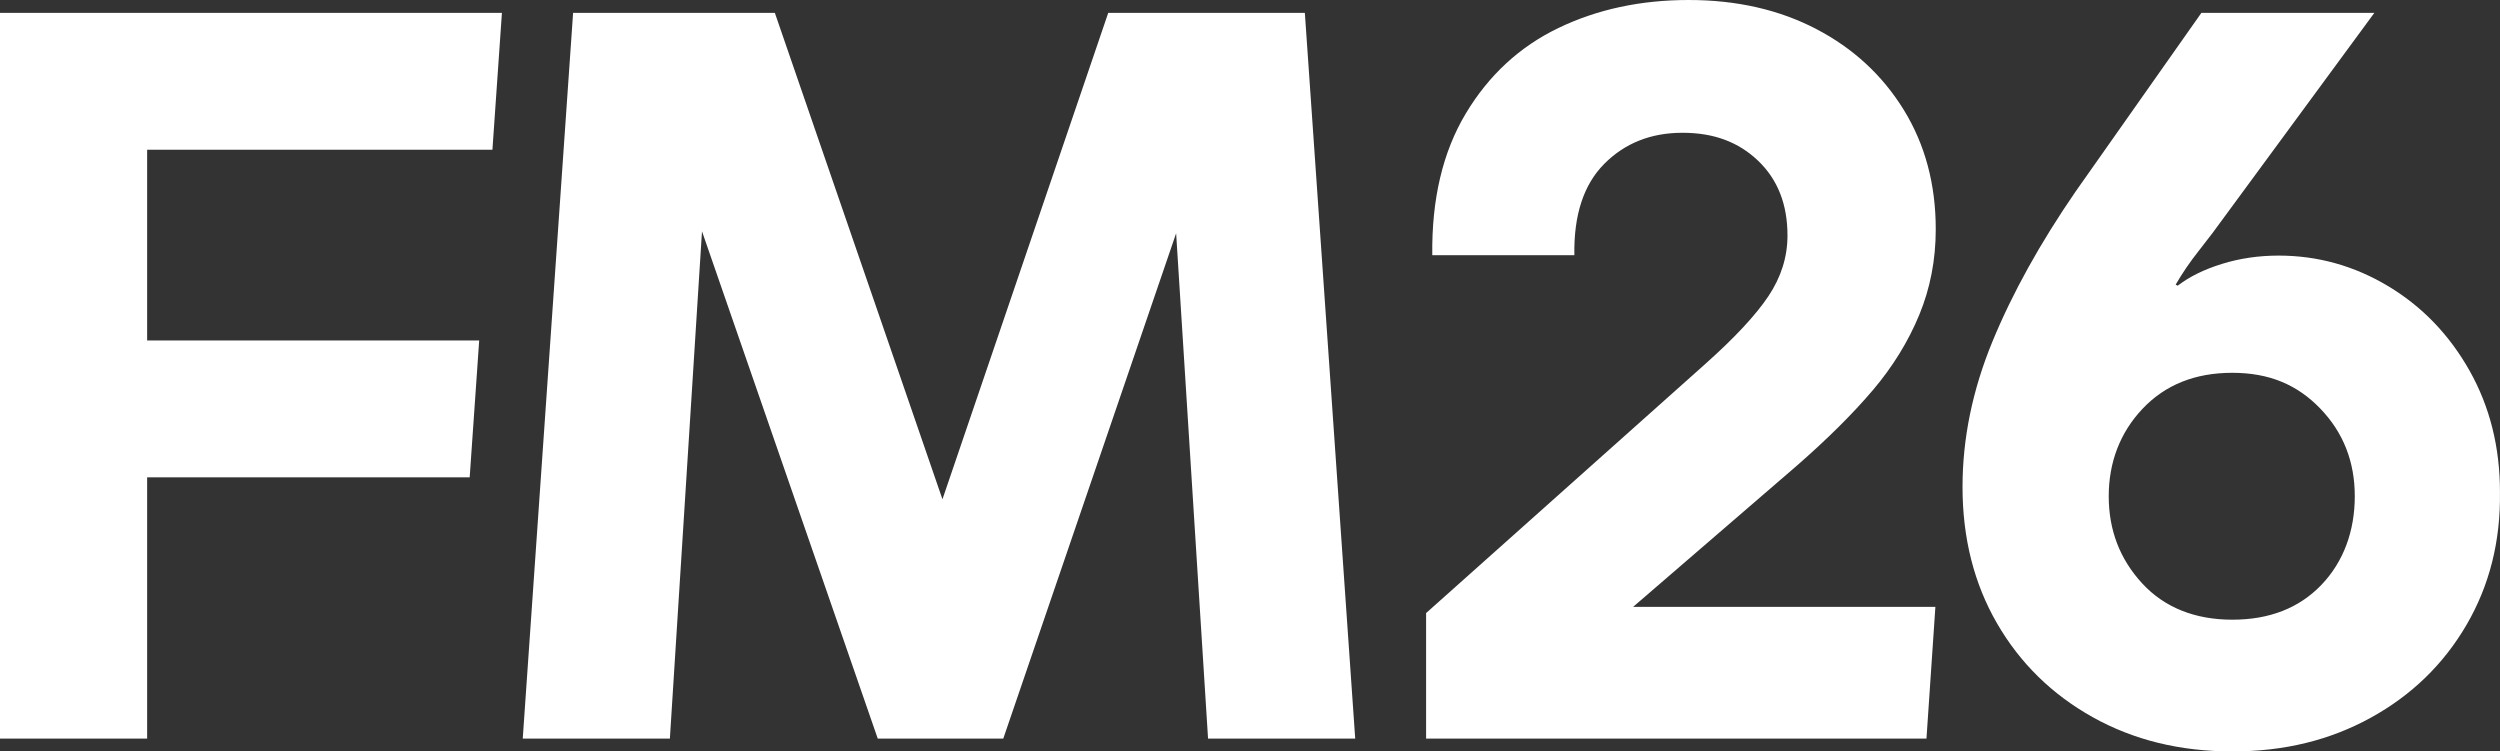
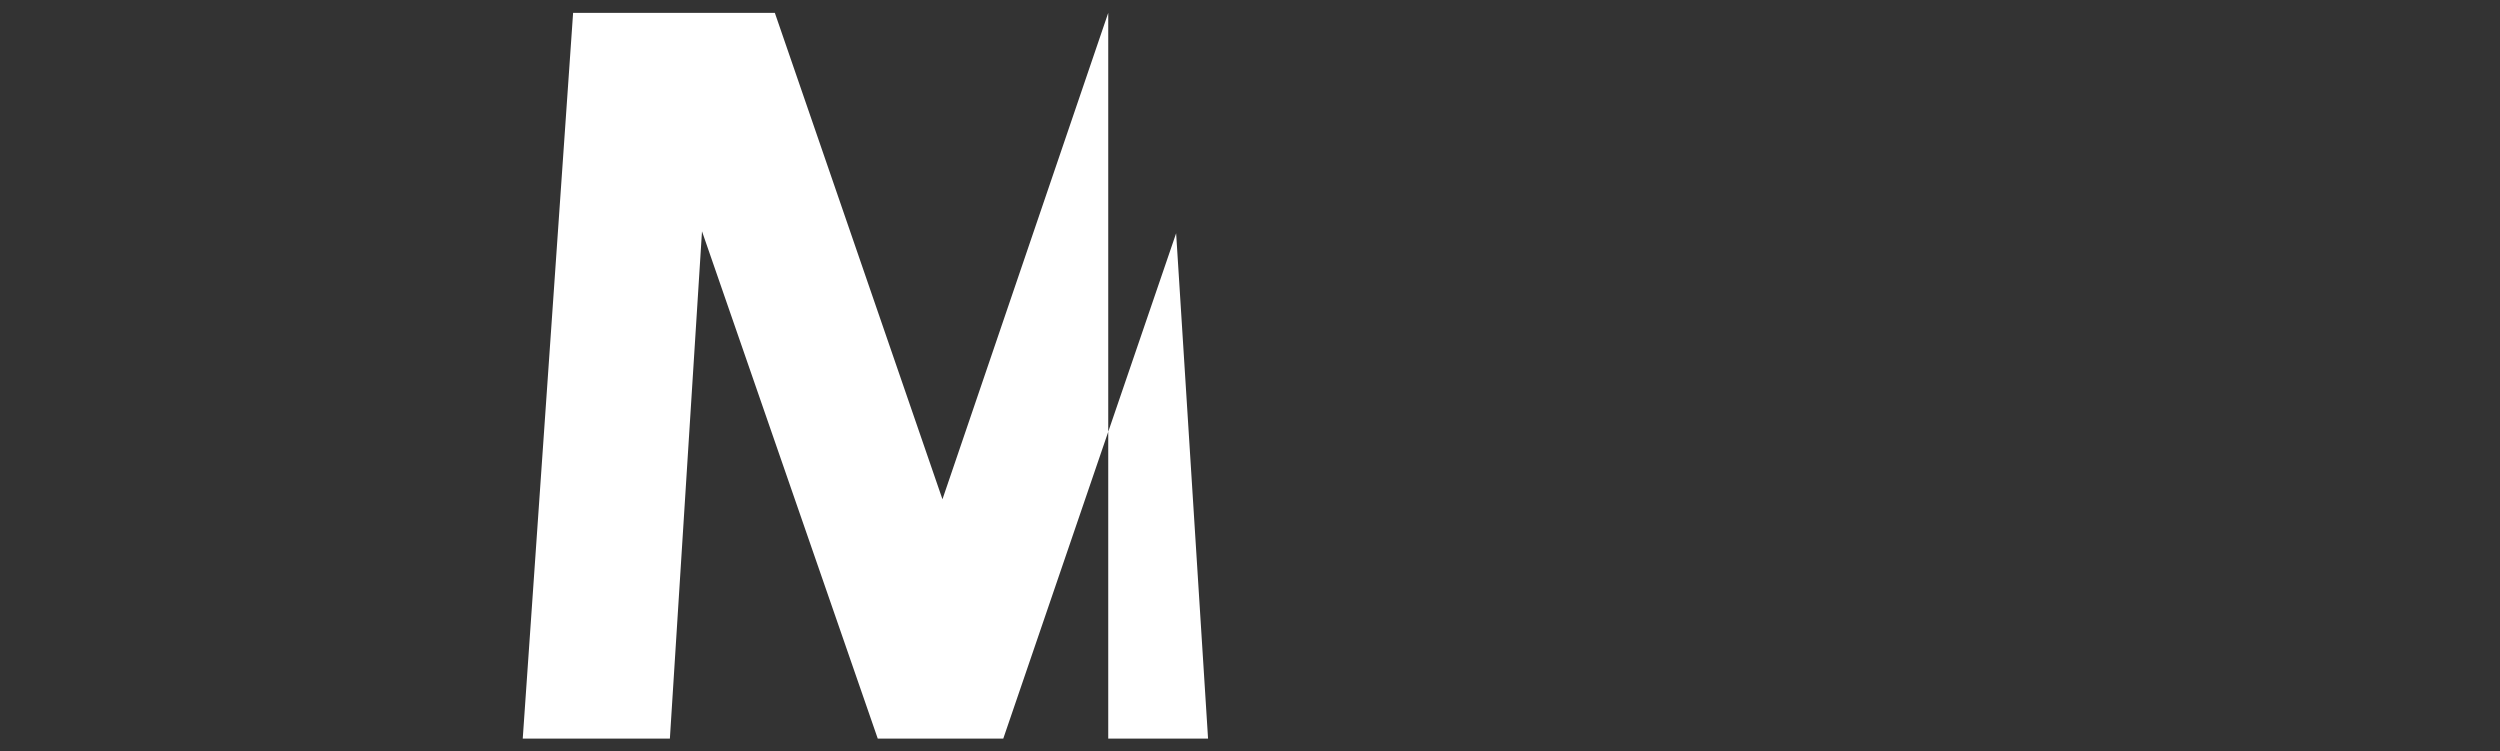
<svg xmlns="http://www.w3.org/2000/svg" width="173" height="52" viewBox="0 0 173 52" fill="none">
  <rect x="0" y="0" width="173" height="52" fill="#333333" stroke="none" />
  <g clip-path="url(#clip0_7128_14484)">
-     <path d="M0 51.11H10.182V33.031H32.502L33.16 23.561H10.182V10.36H34.076L34.733 0.89H0V51.11Z" fill="white" />
-     <path d="M76.69 0.89L65.218 34.55L53.619 0.89H39.659L38.086 23.561L36.174 51.11H46.356L48.578 16.007L60.74 51.11H69.427L81.388 16.144L83.597 51.11H93.78L90.295 0.89H76.69Z" fill="white" />
-     <path d="M172.998 34.054C172.998 30.944 172.296 28.144 170.896 25.655C169.494 23.168 167.619 21.217 165.267 19.805C162.916 18.394 160.387 17.687 157.679 17.687C156.301 17.687 154.995 17.879 153.761 18.261C152.525 18.645 151.505 19.147 150.697 19.769L150.555 19.697C151.029 18.884 151.553 18.118 152.122 17.4L153.12 16.108L164.306 0.889H152.337L143.644 13.236C141.174 16.825 139.25 20.296 137.873 23.645C136.495 26.995 135.807 30.346 135.807 33.695C135.807 37.237 136.601 40.383 138.194 43.135C139.784 45.887 141.993 48.052 144.819 49.631C147.645 51.21 150.864 51.999 154.473 51.999C158.083 51.999 161.23 51.221 164.056 49.667C166.881 48.112 169.09 45.97 170.682 43.242C172.273 40.514 173.044 37.452 172.997 34.054L172.998 34.054ZM160.637 40.479C159.092 42.083 157.038 42.883 154.474 42.883C151.909 42.883 149.783 42.047 148.24 40.371C146.696 38.696 145.924 36.687 145.924 34.341C145.924 31.995 146.708 29.926 148.275 28.275C149.842 26.624 151.908 25.798 154.473 25.798C157.038 25.798 158.973 26.624 160.565 28.275C162.156 29.926 162.951 31.948 162.951 34.341C162.951 36.733 162.179 38.876 160.636 40.478L160.637 40.479Z" fill="white" />
-     <path d="M129.608 26.991C130.985 25.364 132.054 23.629 132.814 21.786C133.574 19.945 133.954 17.971 133.954 15.864C133.954 12.754 133.217 10.003 131.745 7.609C130.273 5.217 128.255 3.35 125.689 2.01C123.124 0.671 120.179 0 116.855 0C113.53 0 110.525 0.646 107.842 1.938C105.158 3.23 103.021 5.204 101.43 7.86C99.838 10.517 99.066 13.783 99.114 17.659H108.946C108.898 14.884 109.587 12.777 111.012 11.342C112.437 9.906 114.242 9.188 116.427 9.188C118.612 9.188 120.31 9.834 121.663 11.126C123.017 12.419 123.694 14.141 123.694 16.295C123.694 17.779 123.254 19.179 122.375 20.494C121.496 21.811 120.035 23.378 117.994 25.196L98.686 42.424V51.11H133.312L133.929 41.993H113.014L124.334 32.231C126.472 30.364 128.228 28.618 129.607 26.991H129.608Z" fill="white" />
+     <path d="M76.69 0.89L65.218 34.55L53.619 0.89H39.659L38.086 23.561L36.174 51.11H46.356L48.578 16.007L60.74 51.11H69.427L81.388 16.144L83.597 51.11H93.78H76.69Z" fill="white" />
  </g>
  <defs>
    <clipPath id="clip0_7128_14484">
      <rect width="173" height="52" fill="white" />
    </clipPath>
  </defs>
</svg>